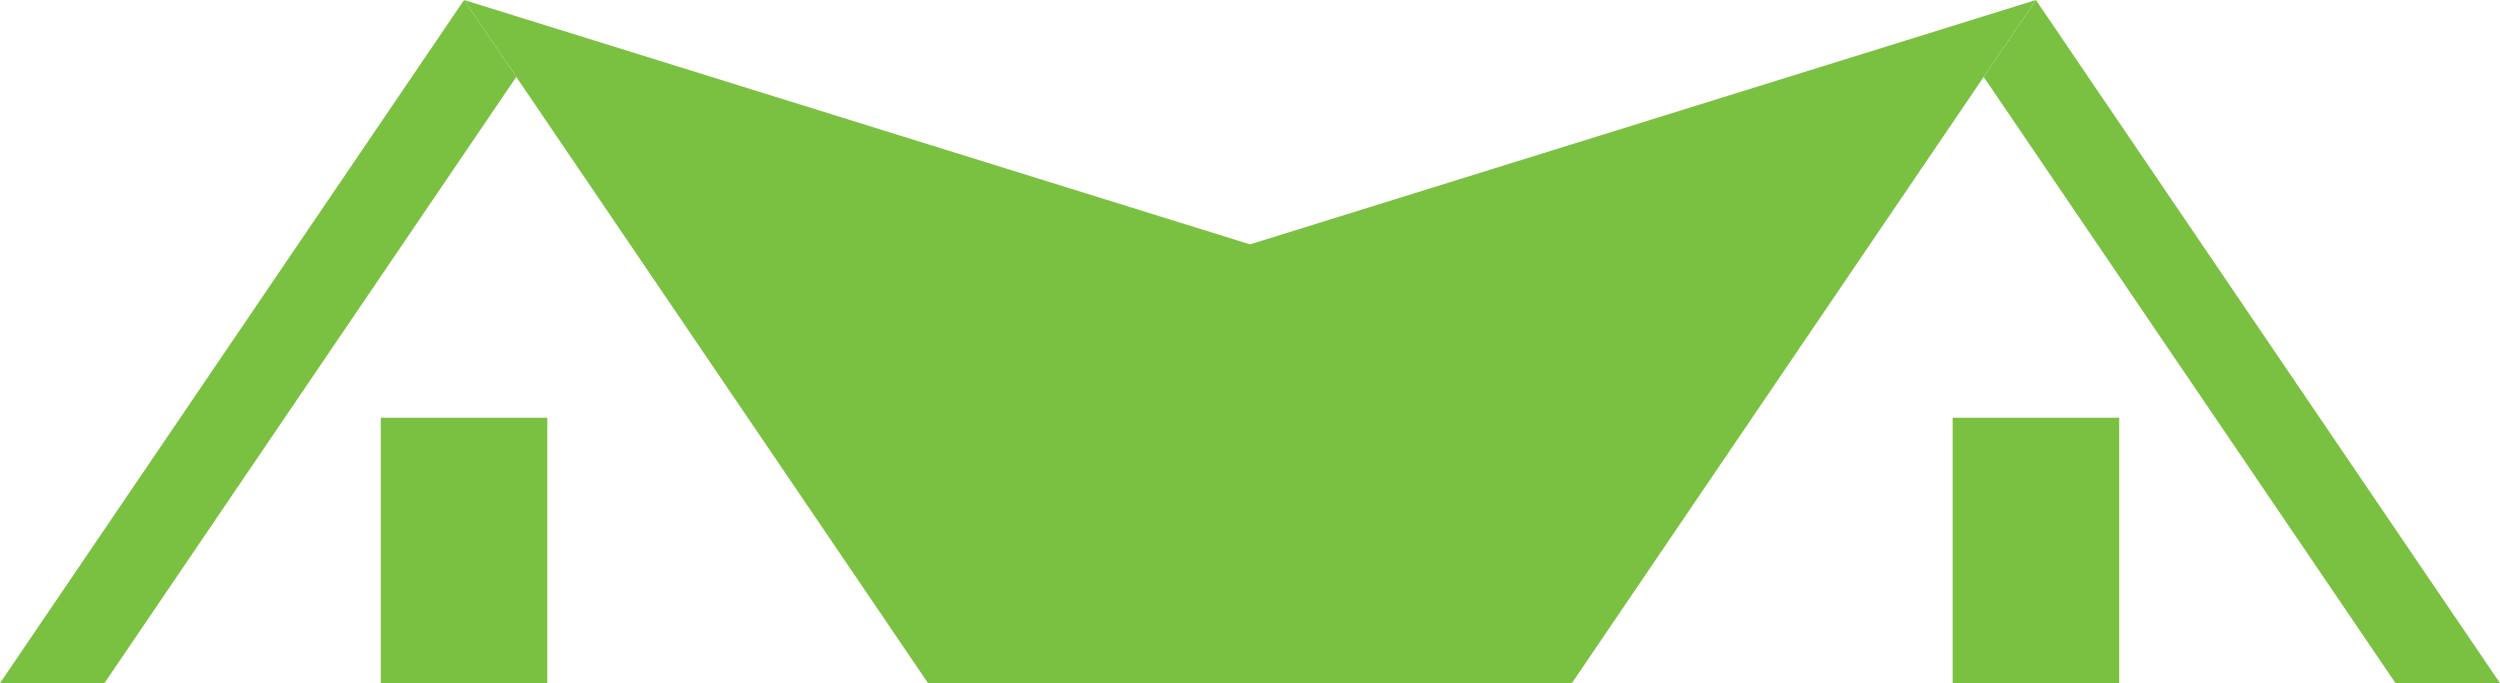
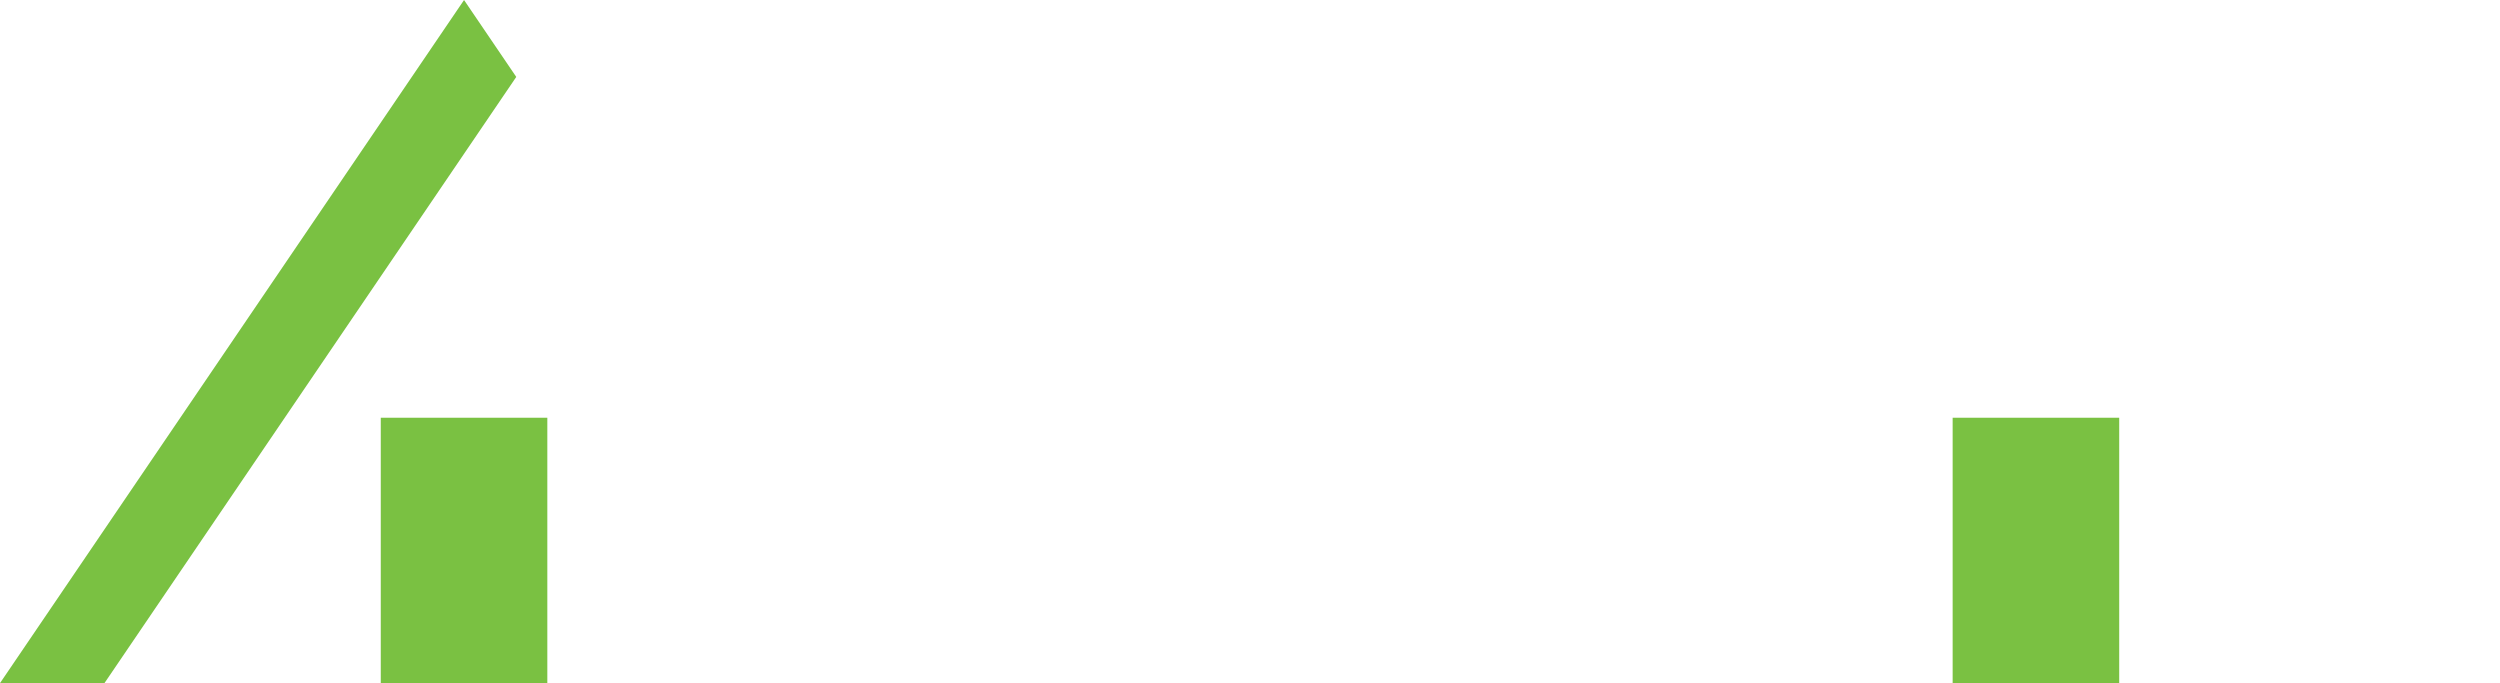
<svg xmlns="http://www.w3.org/2000/svg" zoomAndPan="magnify" preserveAspectRatio="xMidYMid meet" version="1.2" viewBox="1.22 178.33 537.05 146.75">
  <defs>
    <clipPath id="b1e1e54e6f">
      <path d="M 1 178.344 L 113 178.344 L 113 325.07 L 1 325.07 Z M 1 178.344 " />
    </clipPath>
    <clipPath id="4005253c09">
      <path d="M 100 178.344 L 439 178.344 L 439 325.07 L 100 325.07 Z M 100 178.344 " />
    </clipPath>
    <clipPath id="7a6624cde5">
      <path d="M 83 268 L 119 268 L 119 325.07 L 83 325.07 Z M 83 268 " />
    </clipPath>
    <clipPath id="518bfe786b">
-       <path d="M 427 178.344 L 539 178.344 L 539 325.07 L 427 325.07 Z M 427 178.344 " />
-     </clipPath>
+       </clipPath>
    <clipPath id="3da62e0491">
      <path d="M 420 268 L 457 268 L 457 325.07 L 420 325.07 Z M 420 268 " />
    </clipPath>
  </defs>
  <g id="d674f89eea">
    <g clip-rule="nonzero" clip-path="url(#b1e1e54e6f)">
      <path style=" stroke:none;fill-rule:nonzero;fill:#7ac142;fill-opacity:1;" d="M 112.125 194.855 L 23.656 325.082 L 1.219 325.082 L 100.906 178.336 L 112.125 194.855 " />
    </g>
    <g clip-rule="nonzero" clip-path="url(#4005253c09)">
-       <path style=" stroke:none;fill-rule:nonzero;fill:#7ac142;fill-opacity:1;" d="M 100.906 178.332 L 269.742 230.828 L 438.578 178.332 L 338.895 325.082 L 200.578 325.082 L 100.906 178.332 " />
-     </g>
+       </g>
    <g clip-rule="nonzero" clip-path="url(#7a6624cde5)">
      <path style=" stroke:none;fill-rule:nonzero;fill:#7ac142;fill-opacity:1;" d="M 118.797 325.082 L 83.016 325.082 L 83.016 268.062 L 118.797 268.062 L 118.797 325.082 " />
    </g>
    <g clip-rule="nonzero" clip-path="url(#518bfe786b)">
      <path style=" stroke:none;fill-rule:nonzero;fill:#7ac142;fill-opacity:1;" d="M 427.359 194.855 L 515.828 325.082 L 538.266 325.082 L 438.578 178.336 L 427.359 194.855 " />
    </g>
    <g clip-rule="nonzero" clip-path="url(#3da62e0491)">
      <path style=" stroke:none;fill-rule:nonzero;fill:#7ac142;fill-opacity:1;" d="M 420.688 325.082 L 456.469 325.082 L 456.469 268.062 L 420.688 268.062 L 420.688 325.082 " />
    </g>
  </g>
</svg>